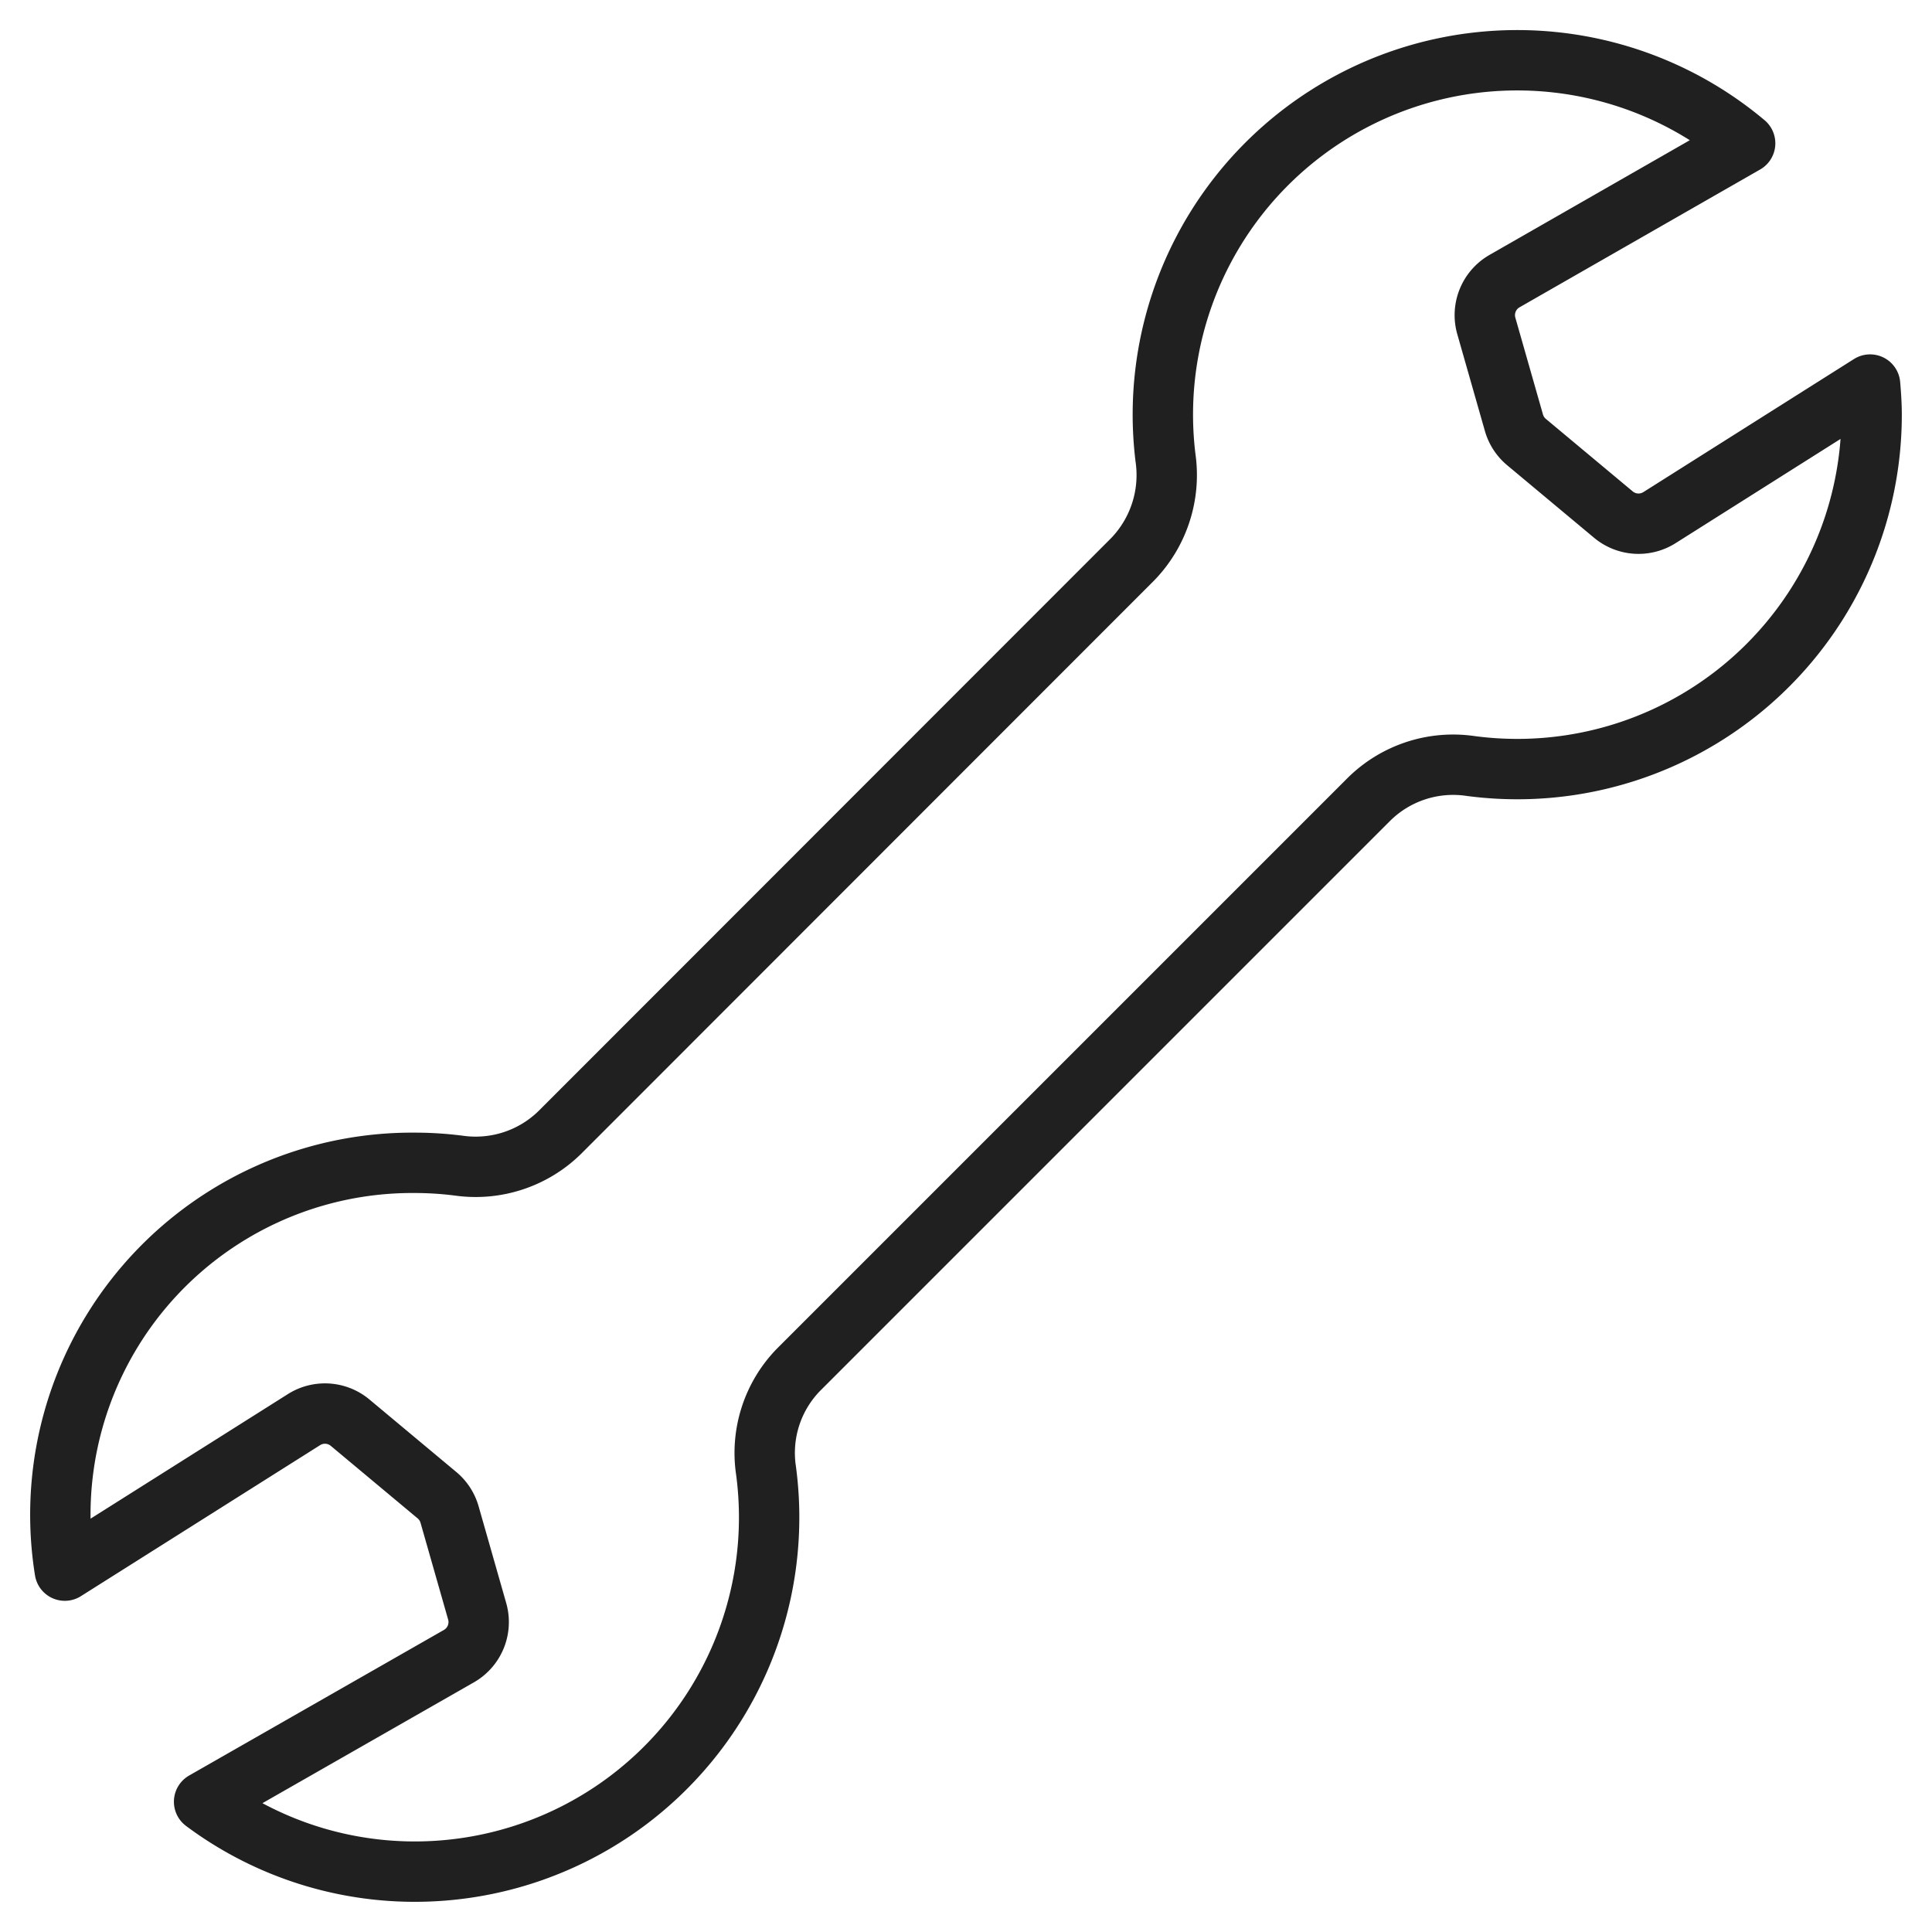
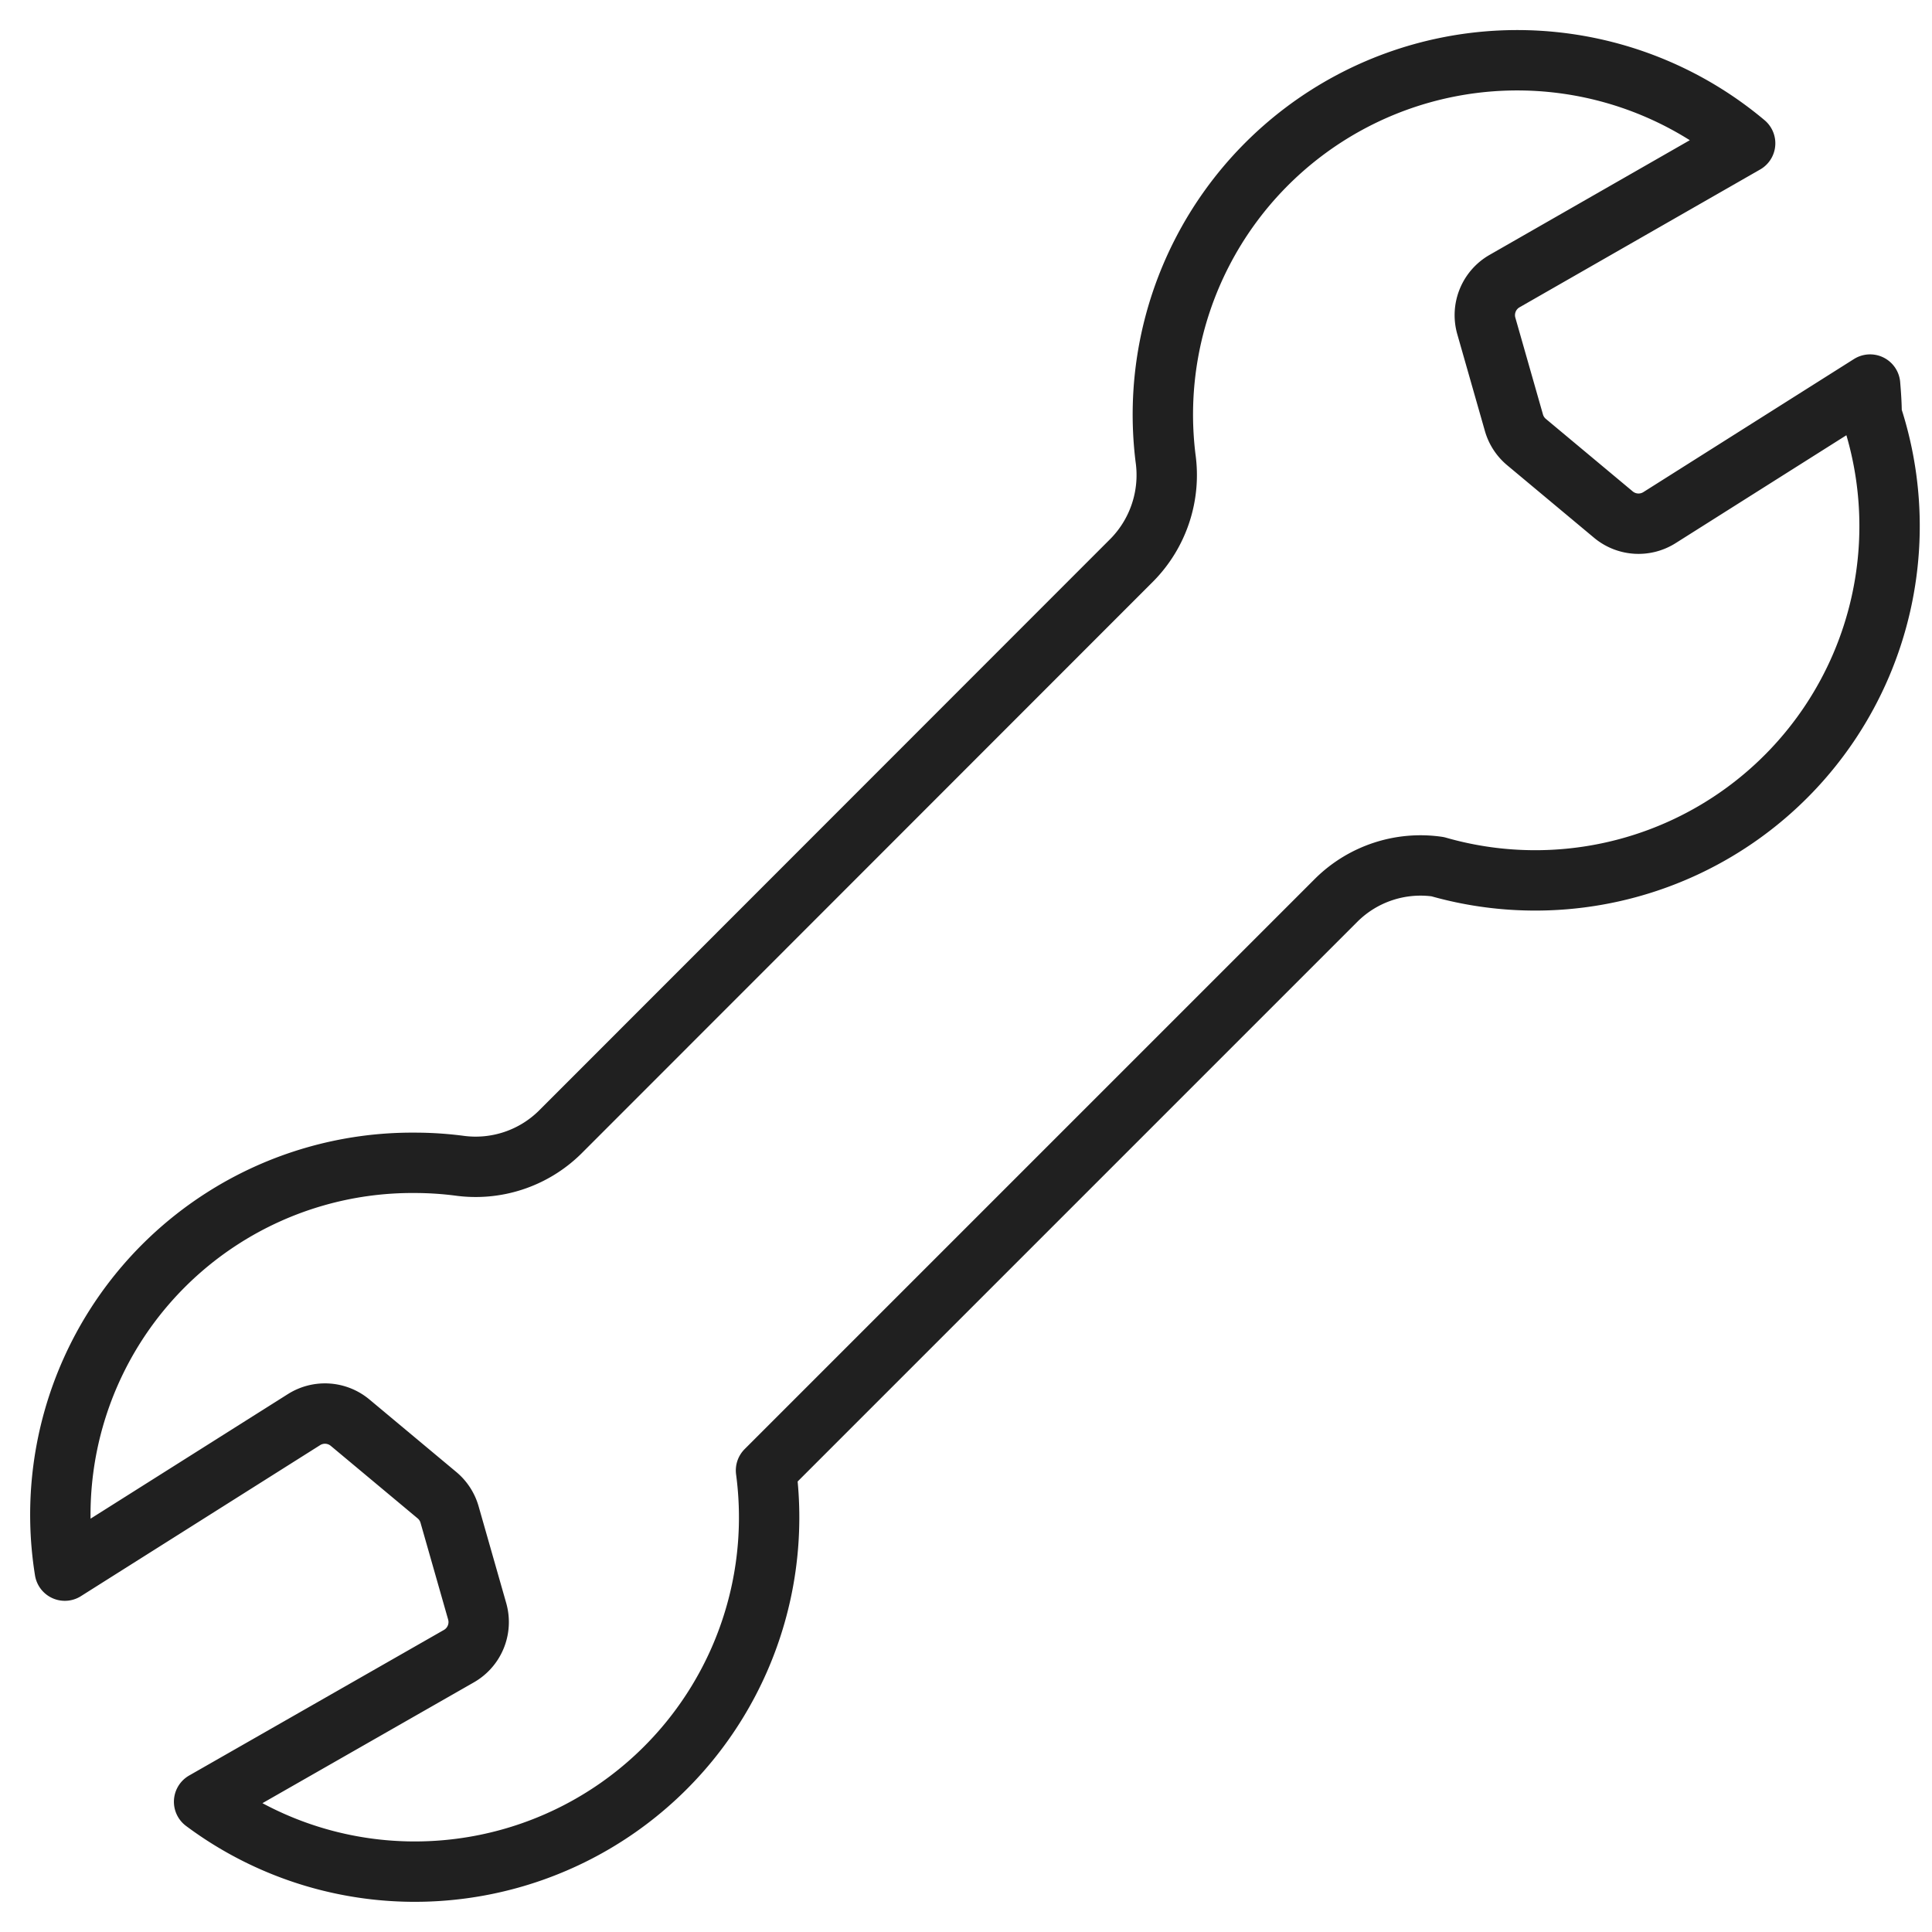
<svg xmlns="http://www.w3.org/2000/svg" viewBox="0 0 64 64" aria-labelledby="title" aria-describedby="desc" role="img">
  <title>Wrench</title>
  <desc>A line styled icon from Orion Icon Library.</desc>
-   <path data-name="layer1" d="M61.949 12.739l-6.973 4.406a1.3 1.3 0 0 1-1.532-.1l-2.875-2.4A1.3 1.3 0 0 1 50.15 14l-.913-3.2a1.3 1.3 0 0 1 .606-1.49l7.967-4.563a11.738 11.738 0 0 0-19.2 10.428 4.011 4.011 0 0 1-1.1 3.363L18.544 37.514a3.98 3.98 0 0 1-3.339 1.1 11.542 11.542 0 0 0-1.466-.094A11.658 11.658 0 0 0 2.147 52.029l7.92-5a1.3 1.3 0 0 1 1.532.1l2.875 2.4a1.3 1.3 0 0 1 .419.644l.913 3.2a1.3 1.3 0 0 1-.606 1.49l-8.439 4.822a11.671 11.671 0 0 0 7.731 2.291A11.734 11.734 0 0 0 25.375 48.71a3.945 3.945 0 0 1 1.079-3.337l18.9-18.9a3.964 3.964 0 0 1 3.349-1.1A11.737 11.737 0 0 0 62 13.739c0-.339-.023-.669-.051-1z" fill="none" stroke="#202020" stroke-linecap="round" stroke-miterlimit="10" stroke-width="2" stroke-linejoin="round" />
+   <path data-name="layer1" d="M61.949 12.739l-6.973 4.406a1.3 1.3 0 0 1-1.532-.1l-2.875-2.4A1.3 1.3 0 0 1 50.15 14l-.913-3.2a1.3 1.3 0 0 1 .606-1.49l7.967-4.563a11.738 11.738 0 0 0-19.2 10.428 4.011 4.011 0 0 1-1.1 3.363L18.544 37.514a3.98 3.98 0 0 1-3.339 1.1 11.542 11.542 0 0 0-1.466-.094A11.658 11.658 0 0 0 2.147 52.029l7.92-5a1.3 1.3 0 0 1 1.532.1l2.875 2.4a1.3 1.3 0 0 1 .419.644l.913 3.2a1.3 1.3 0 0 1-.606 1.49l-8.439 4.822a11.671 11.671 0 0 0 7.731 2.291A11.734 11.734 0 0 0 25.375 48.71l18.9-18.9a3.964 3.964 0 0 1 3.349-1.1A11.737 11.737 0 0 0 62 13.739c0-.339-.023-.669-.051-1z" fill="none" stroke="#202020" stroke-linecap="round" stroke-miterlimit="10" stroke-width="2" stroke-linejoin="round" />
</svg>